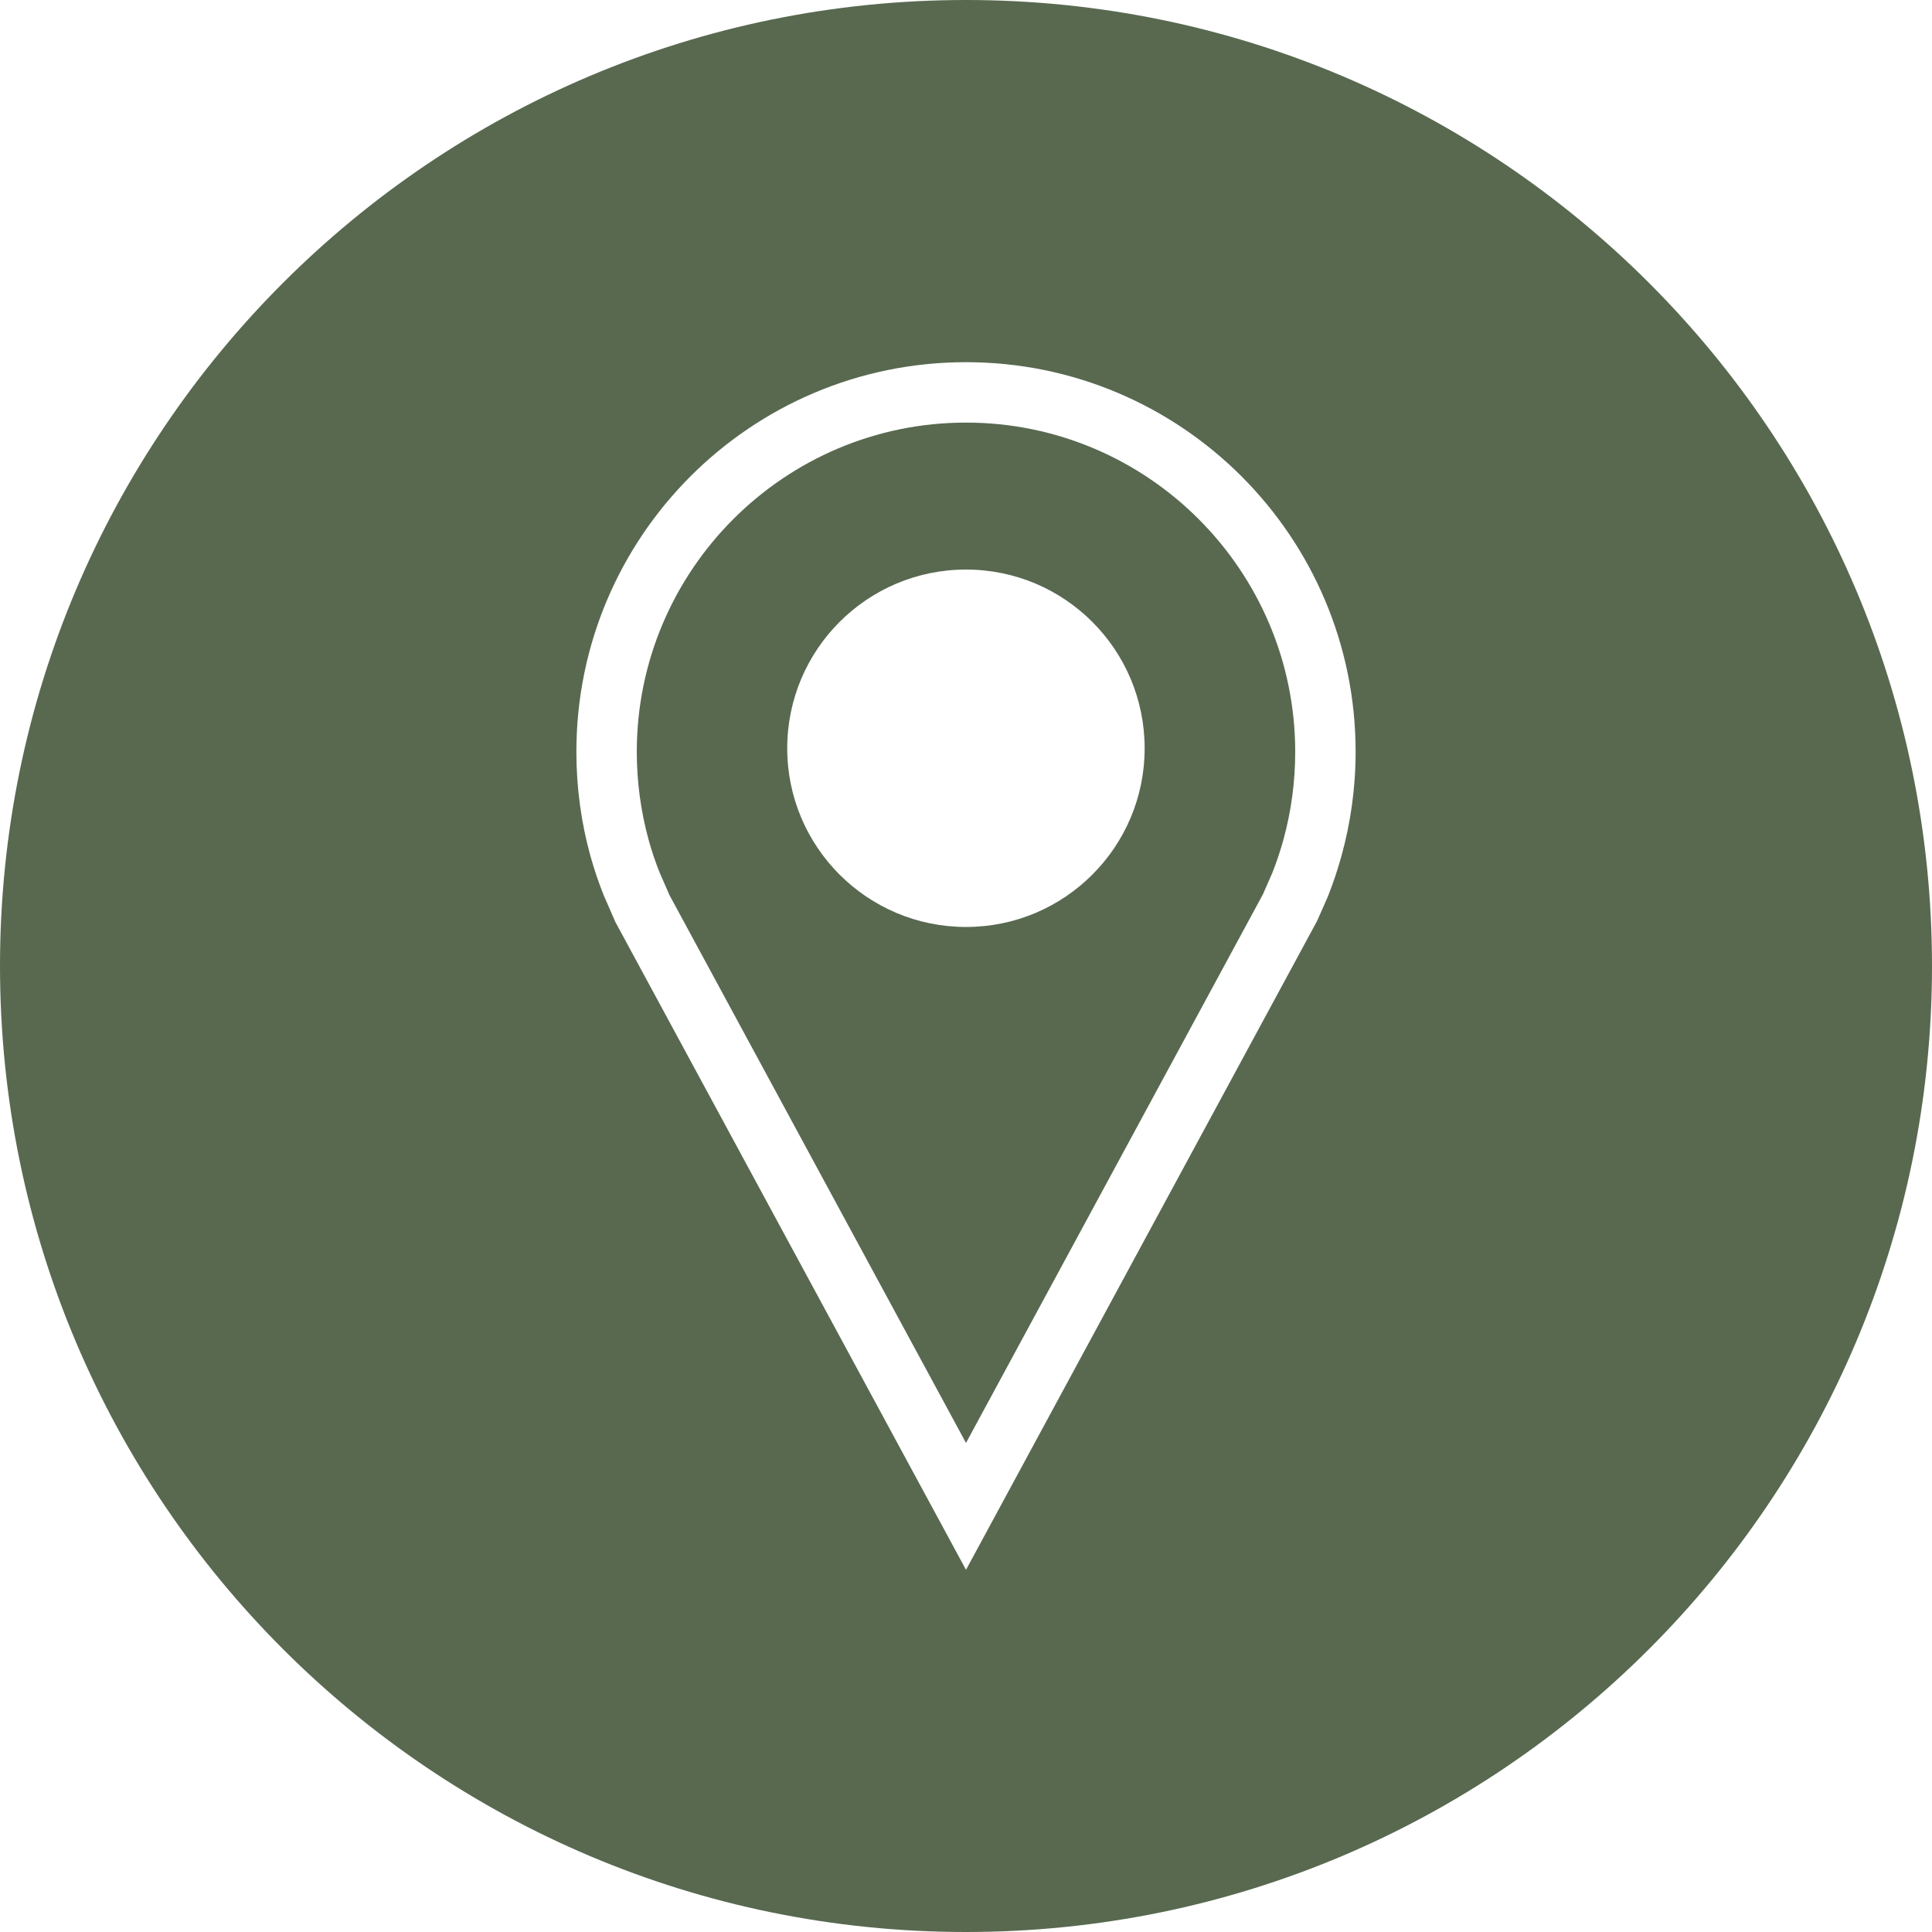
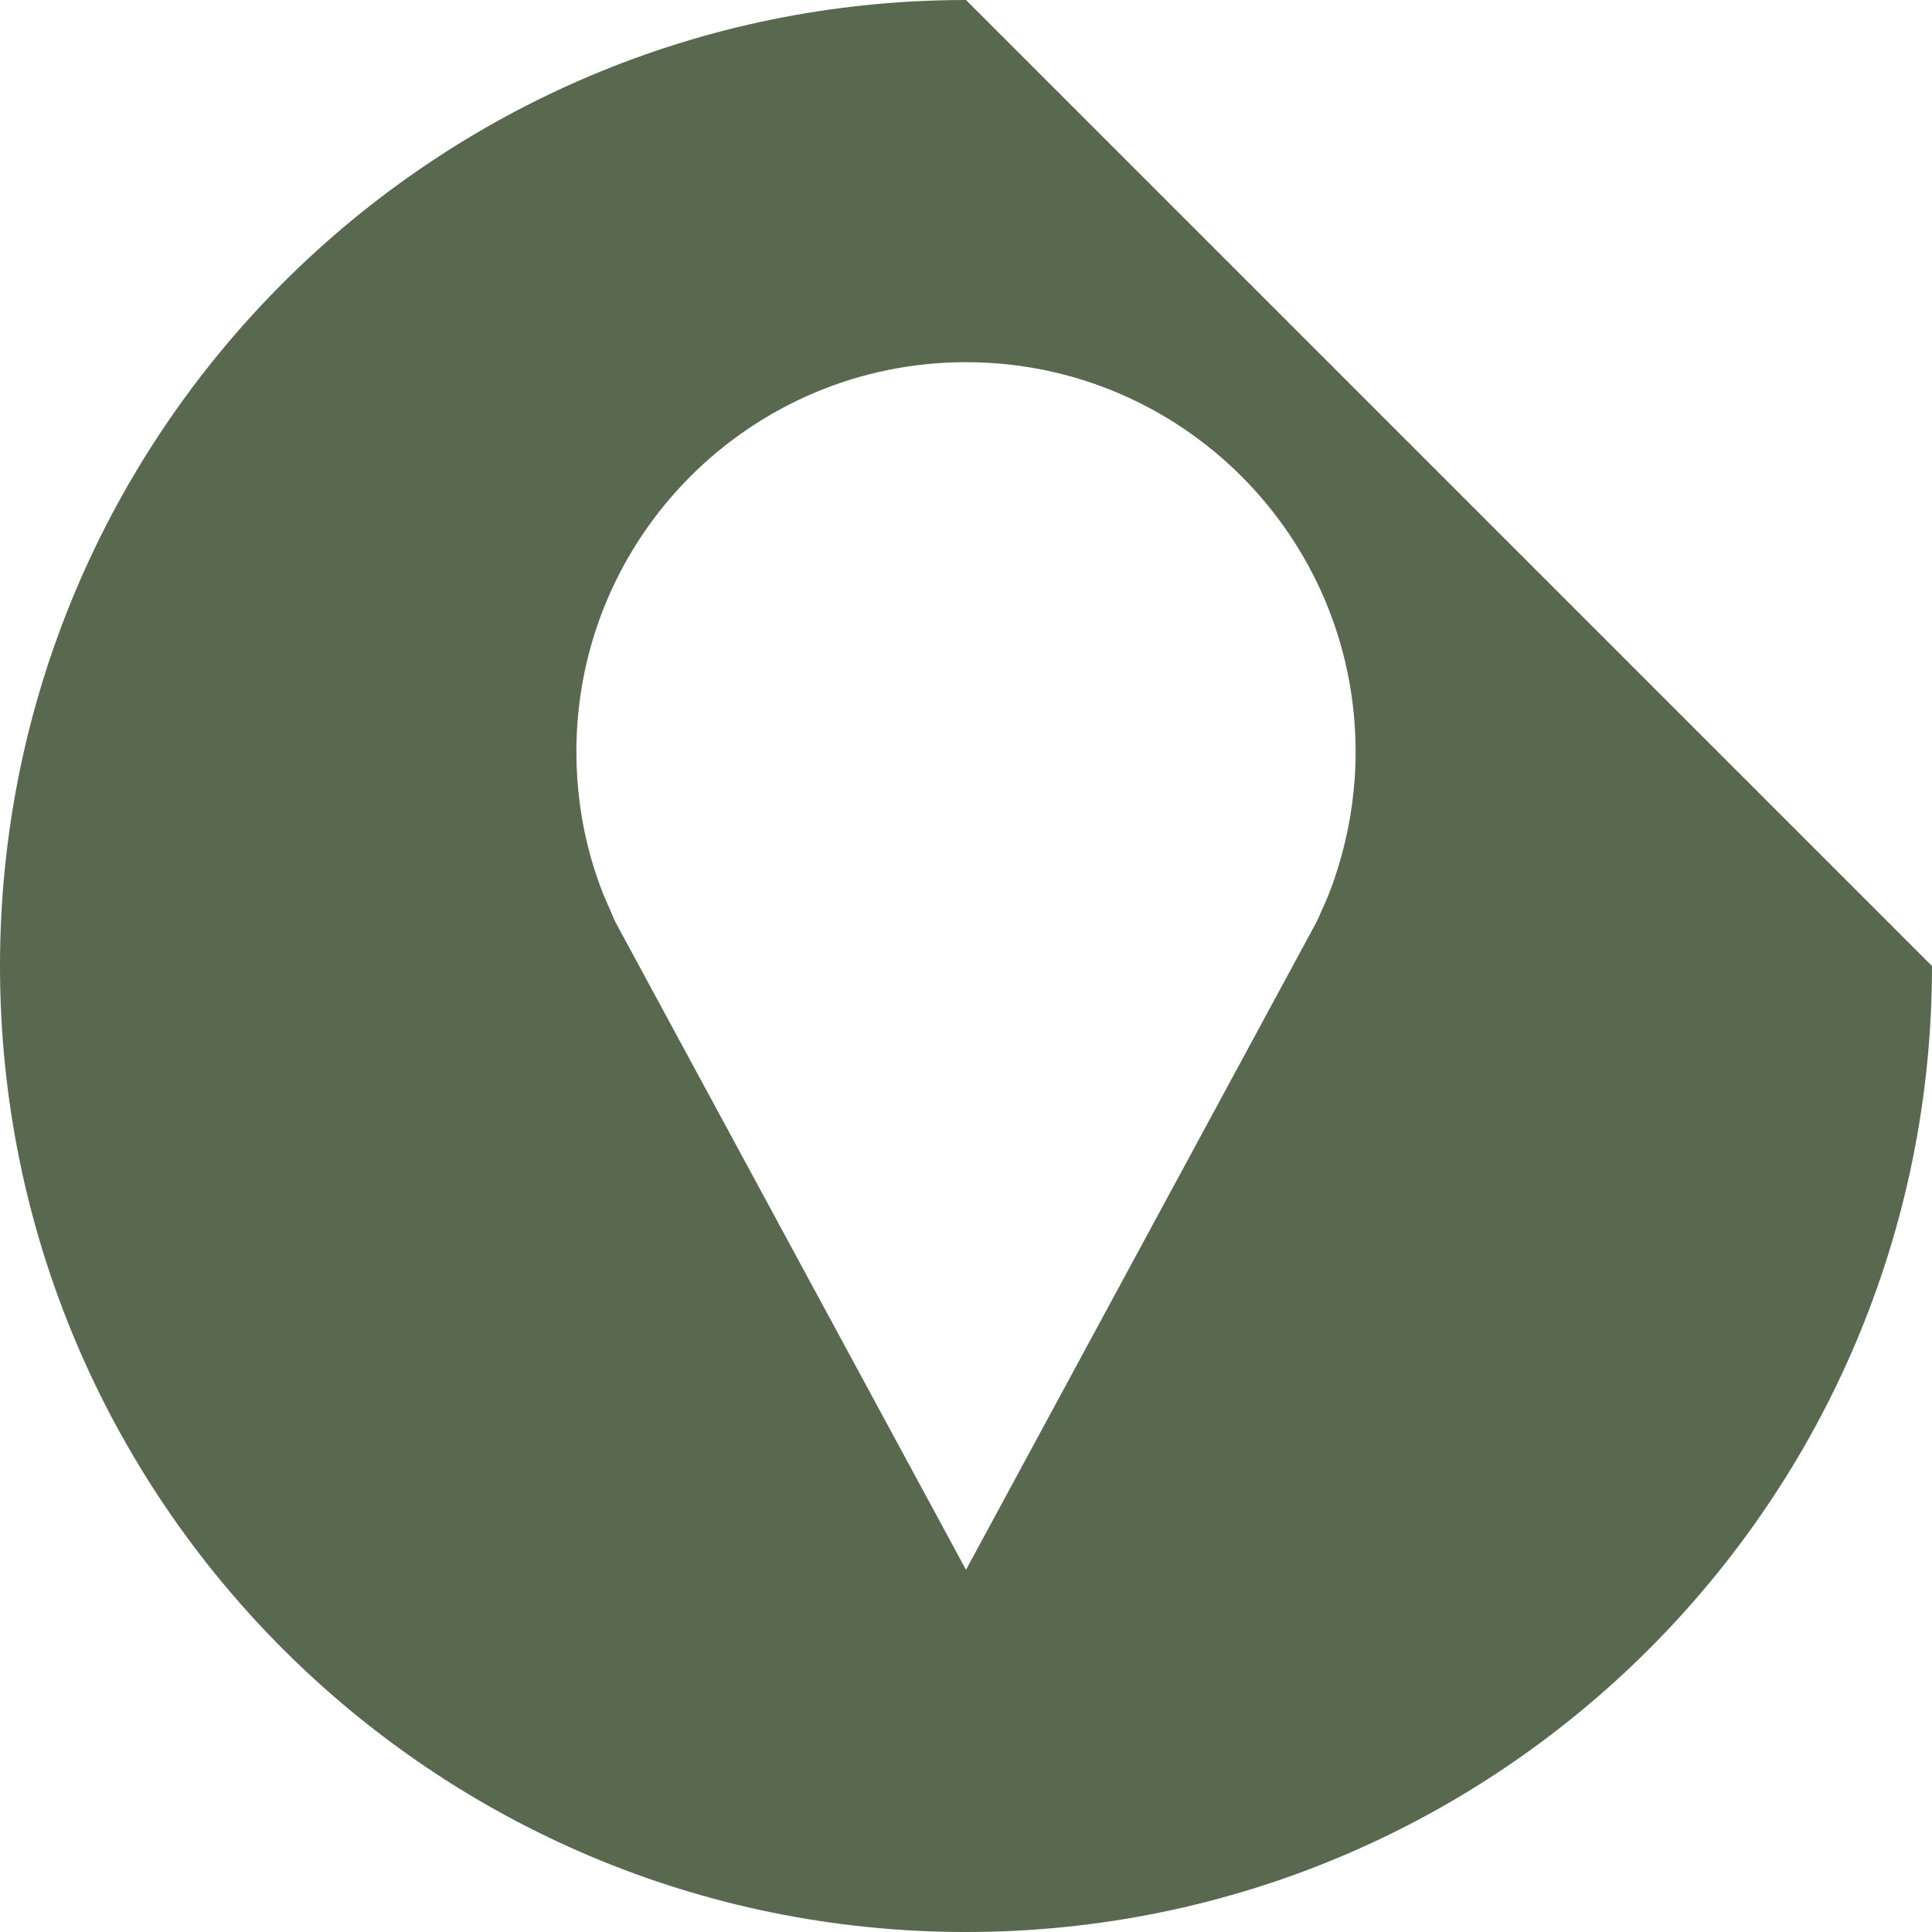
<svg xmlns="http://www.w3.org/2000/svg" width="15" height="15" viewBox="0 0 15 15" fill="none">
-   <path d="M7.5 3.281C6.09 3.281 4.944 4.428 4.944 5.837C4.944 6.069 4.975 6.299 5.036 6.521C5.06 6.608 5.089 6.694 5.122 6.776L5.198 6.95L7.5 11.203L9.805 6.944L9.88 6.773C9.908 6.701 9.939 6.612 9.964 6.521C10.025 6.3 10.056 6.069 10.056 5.838C10.056 4.428 8.91 3.281 7.5 3.281ZM7.5 7.197C6.734 7.197 6.112 6.576 6.112 5.81C6.112 5.043 6.734 4.422 7.5 4.422C8.266 4.422 8.887 5.043 8.887 5.81C8.887 6.576 8.266 7.197 7.5 7.197Z" fill="#586950" />
-   <path d="M7.5 0C3.358 0 0 3.358 0 7.5C0 11.642 3.358 15 7.5 15C11.642 15 15 11.642 15 7.5C15 3.358 11.642 0 7.5 0ZM10.415 6.646C10.385 6.754 10.35 6.859 10.309 6.962L10.226 7.15L7.5 12.188L4.777 7.157L4.686 6.948C4.647 6.85 4.613 6.749 4.584 6.646C4.513 6.389 4.475 6.117 4.475 5.837C4.475 4.167 5.829 2.812 7.5 2.812C9.171 2.812 10.525 4.167 10.525 5.837C10.525 6.117 10.486 6.389 10.415 6.646Z" fill="#586950" />
+   <path d="M7.5 0C3.358 0 0 3.358 0 7.5C0 11.642 3.358 15 7.5 15C11.642 15 15 11.642 15 7.5ZM10.415 6.646C10.385 6.754 10.35 6.859 10.309 6.962L10.226 7.15L7.5 12.188L4.777 7.157L4.686 6.948C4.647 6.85 4.613 6.749 4.584 6.646C4.513 6.389 4.475 6.117 4.475 5.837C4.475 4.167 5.829 2.812 7.5 2.812C9.171 2.812 10.525 4.167 10.525 5.837C10.525 6.117 10.486 6.389 10.415 6.646Z" fill="#586950" />
</svg>